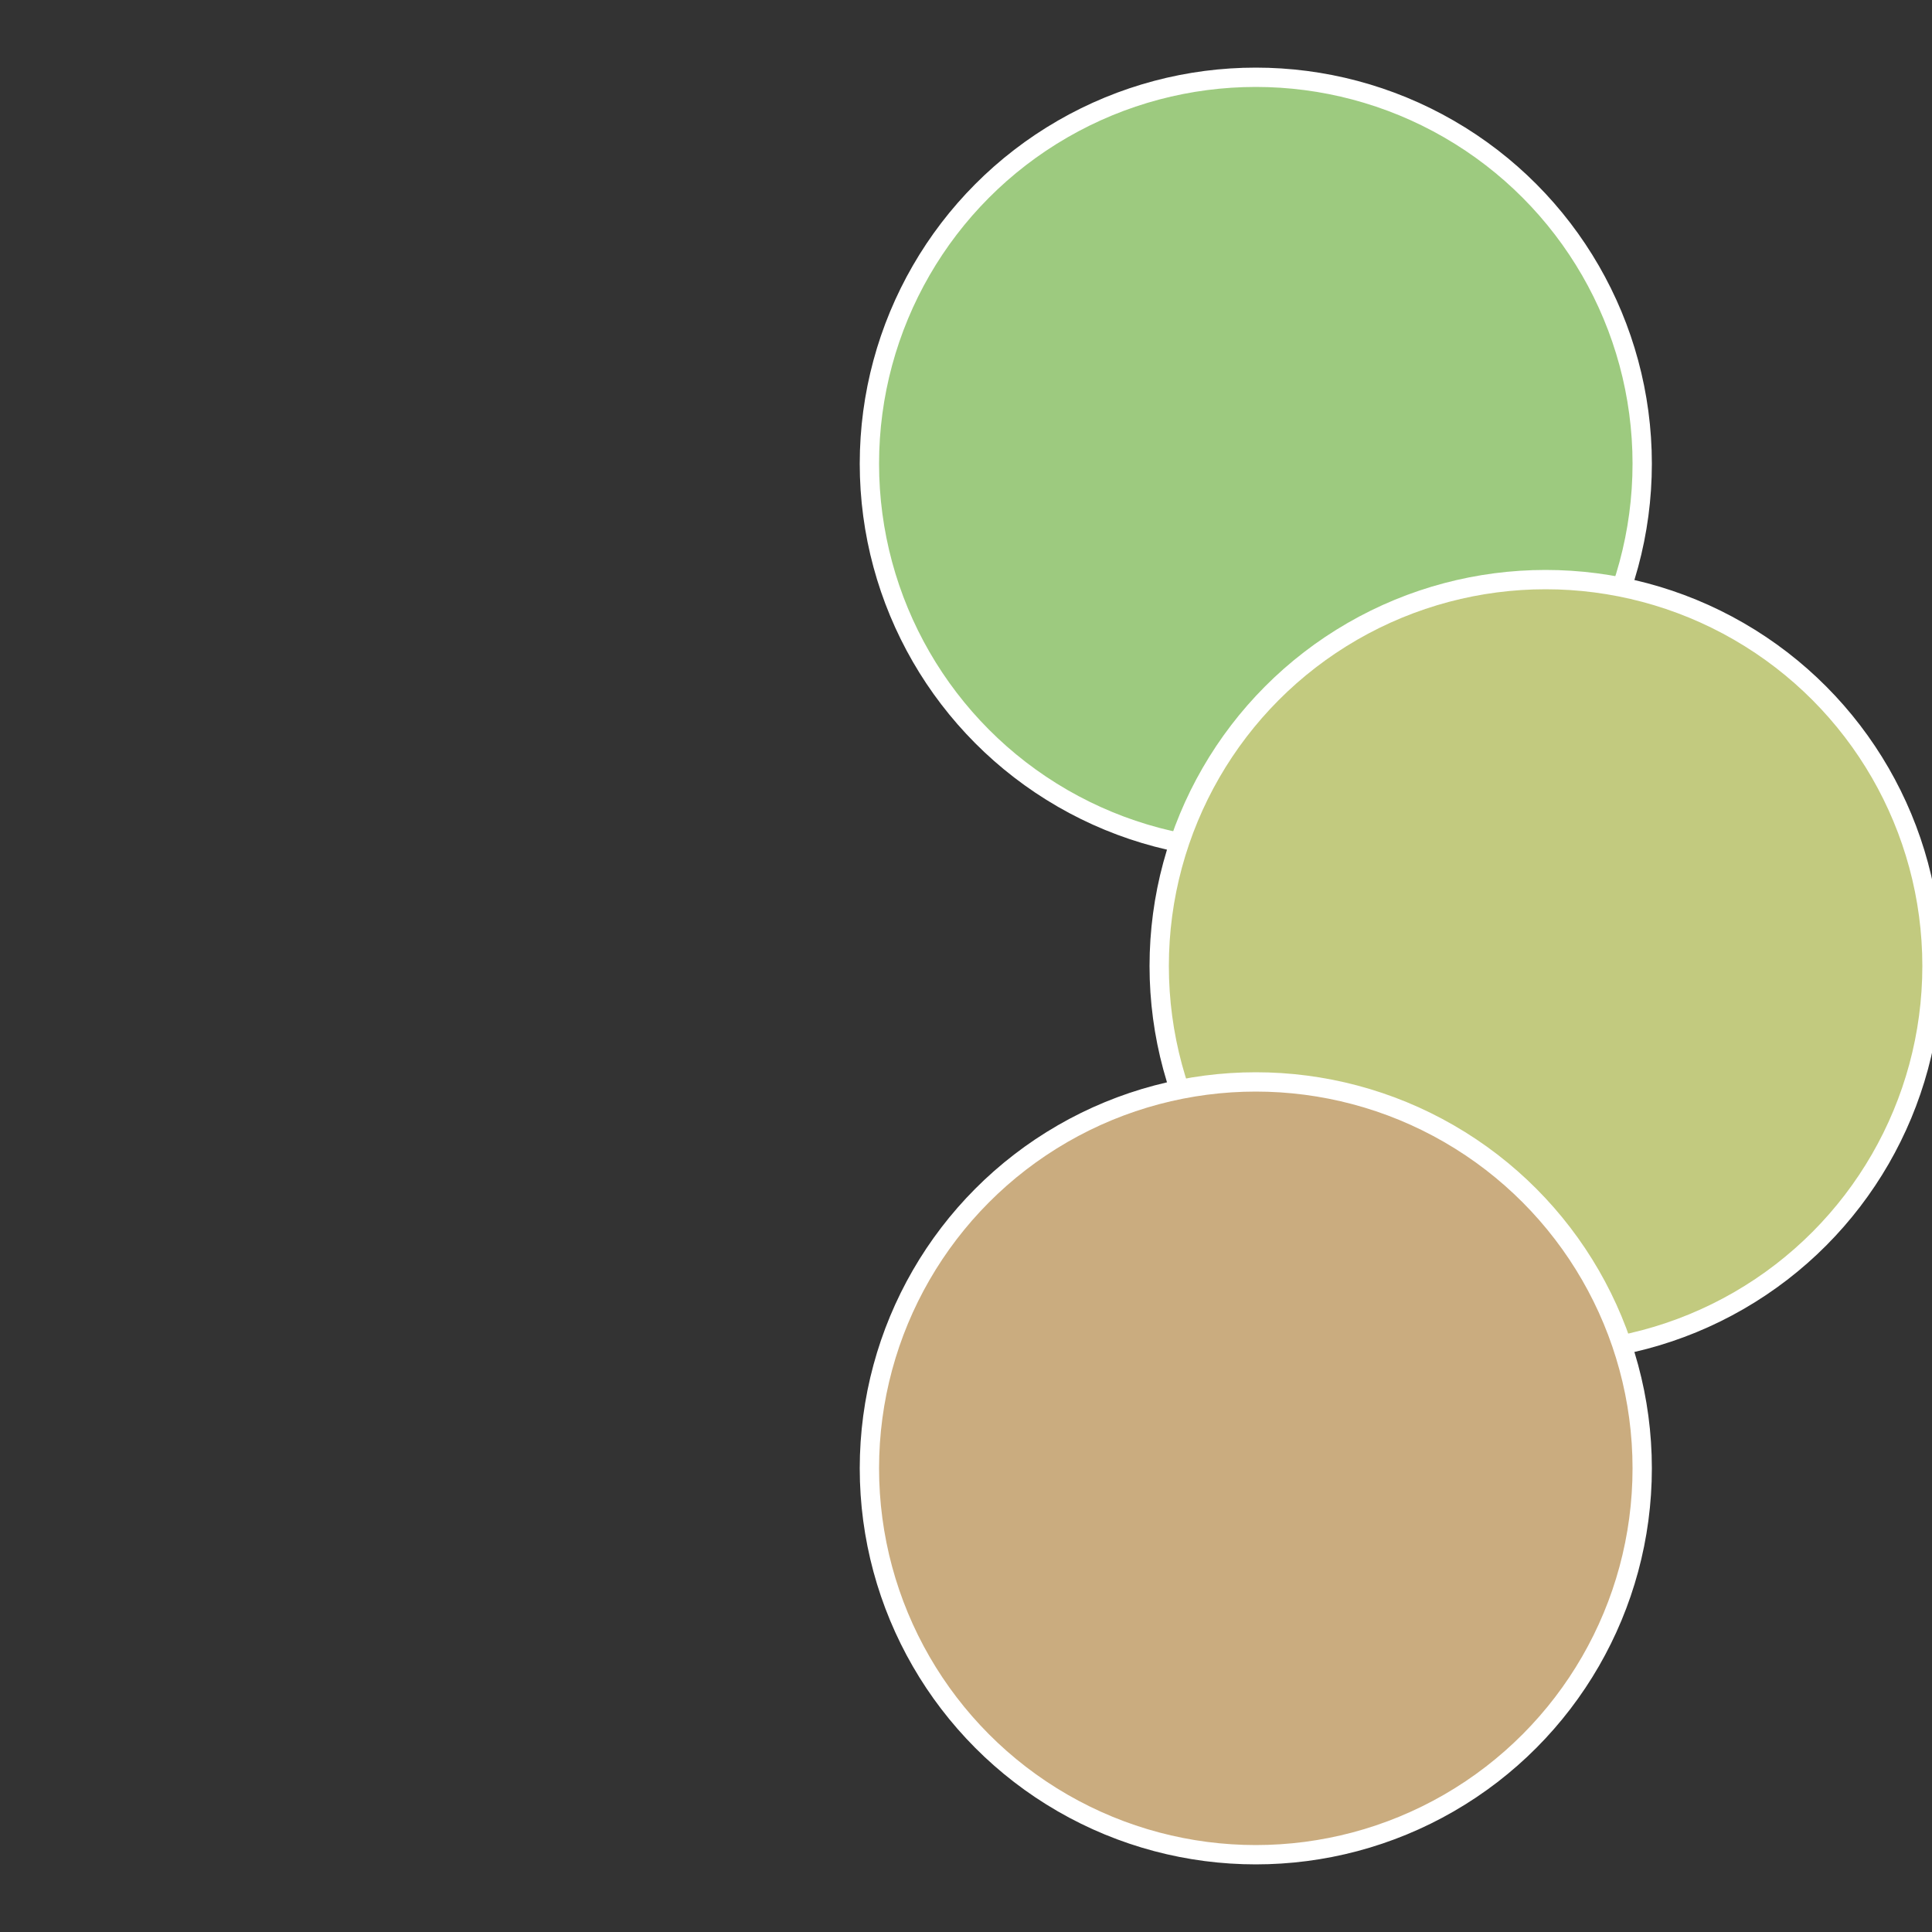
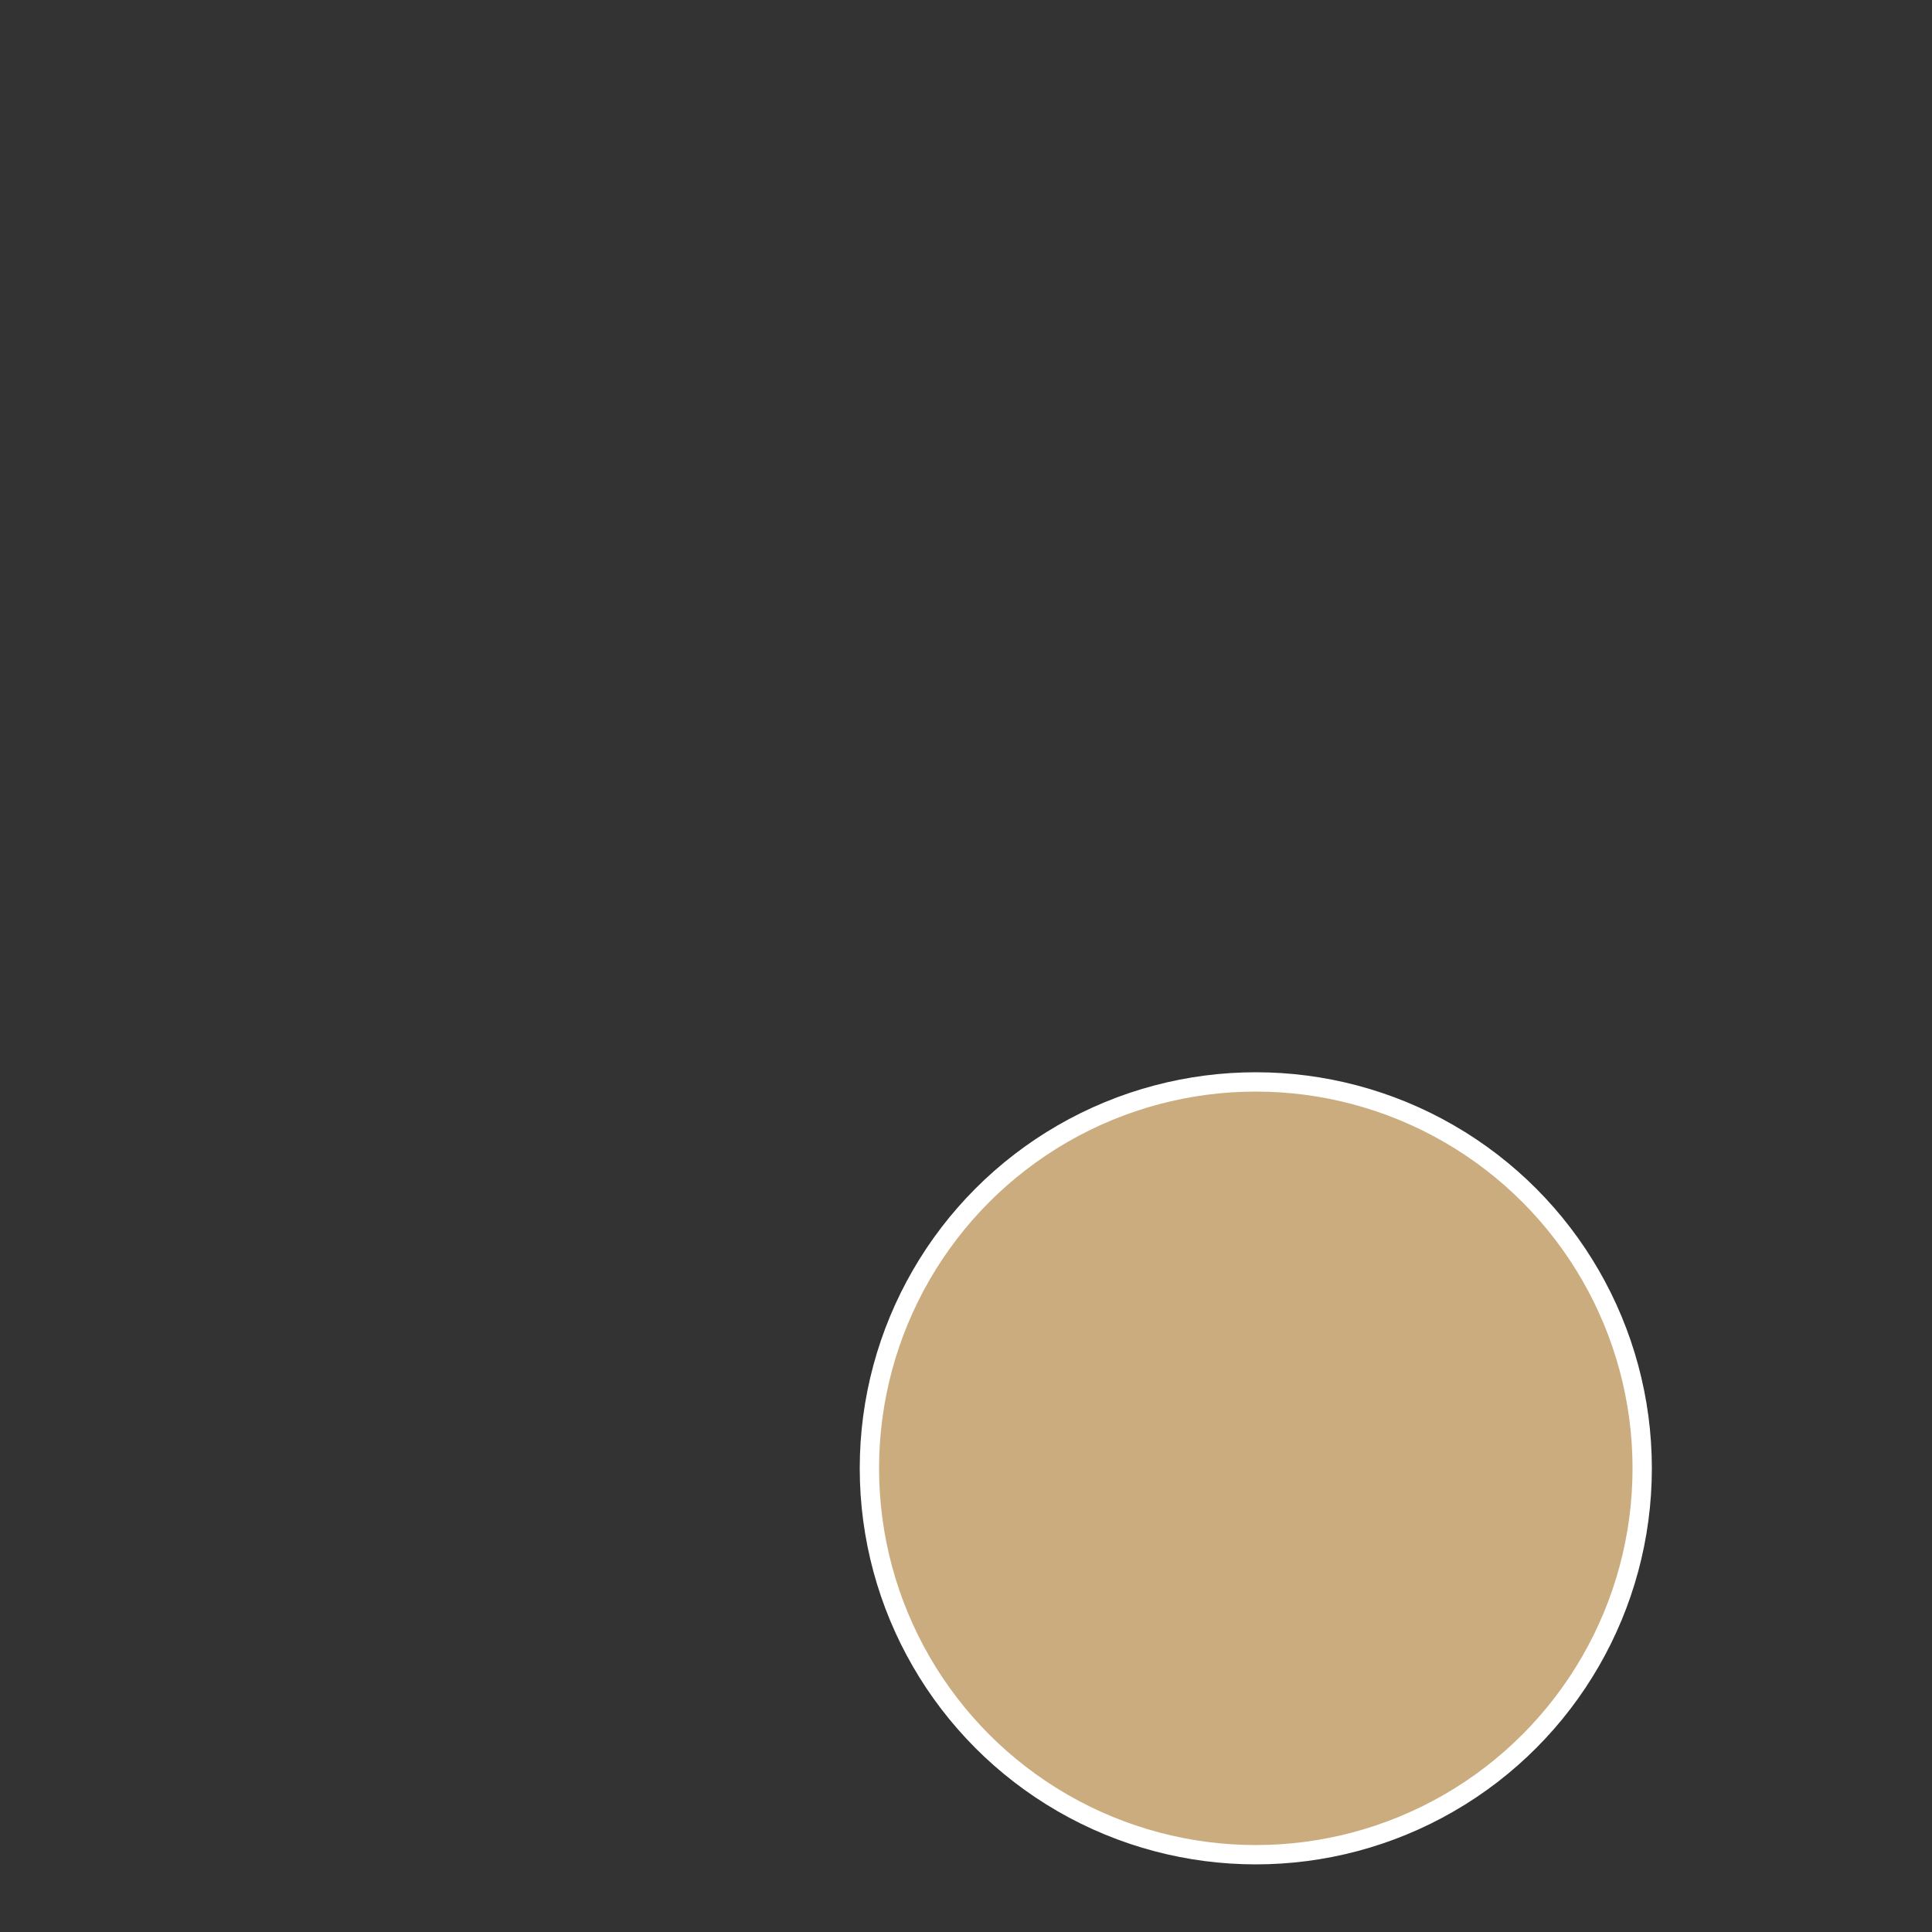
<svg xmlns="http://www.w3.org/2000/svg" width="500" height="500" viewBox="-1 -1 2 2">
  <rect x="-1" y="-1" width="2" height="2" fill="#333333" stroke="none" />
-   <circle cx="0.3" cy="-0.52" r="0.4" fill="#9dca7f" stroke="#fff" stroke-width="1%" />
-   <circle cx="0.6" cy="0" r="0.4" fill="#c2ca7f" stroke="#fff" stroke-width="1%" />
  <circle cx="0.3" cy="0.52" r="0.4" fill="#caac7f" stroke="#fff" stroke-width="1%" />
</svg>